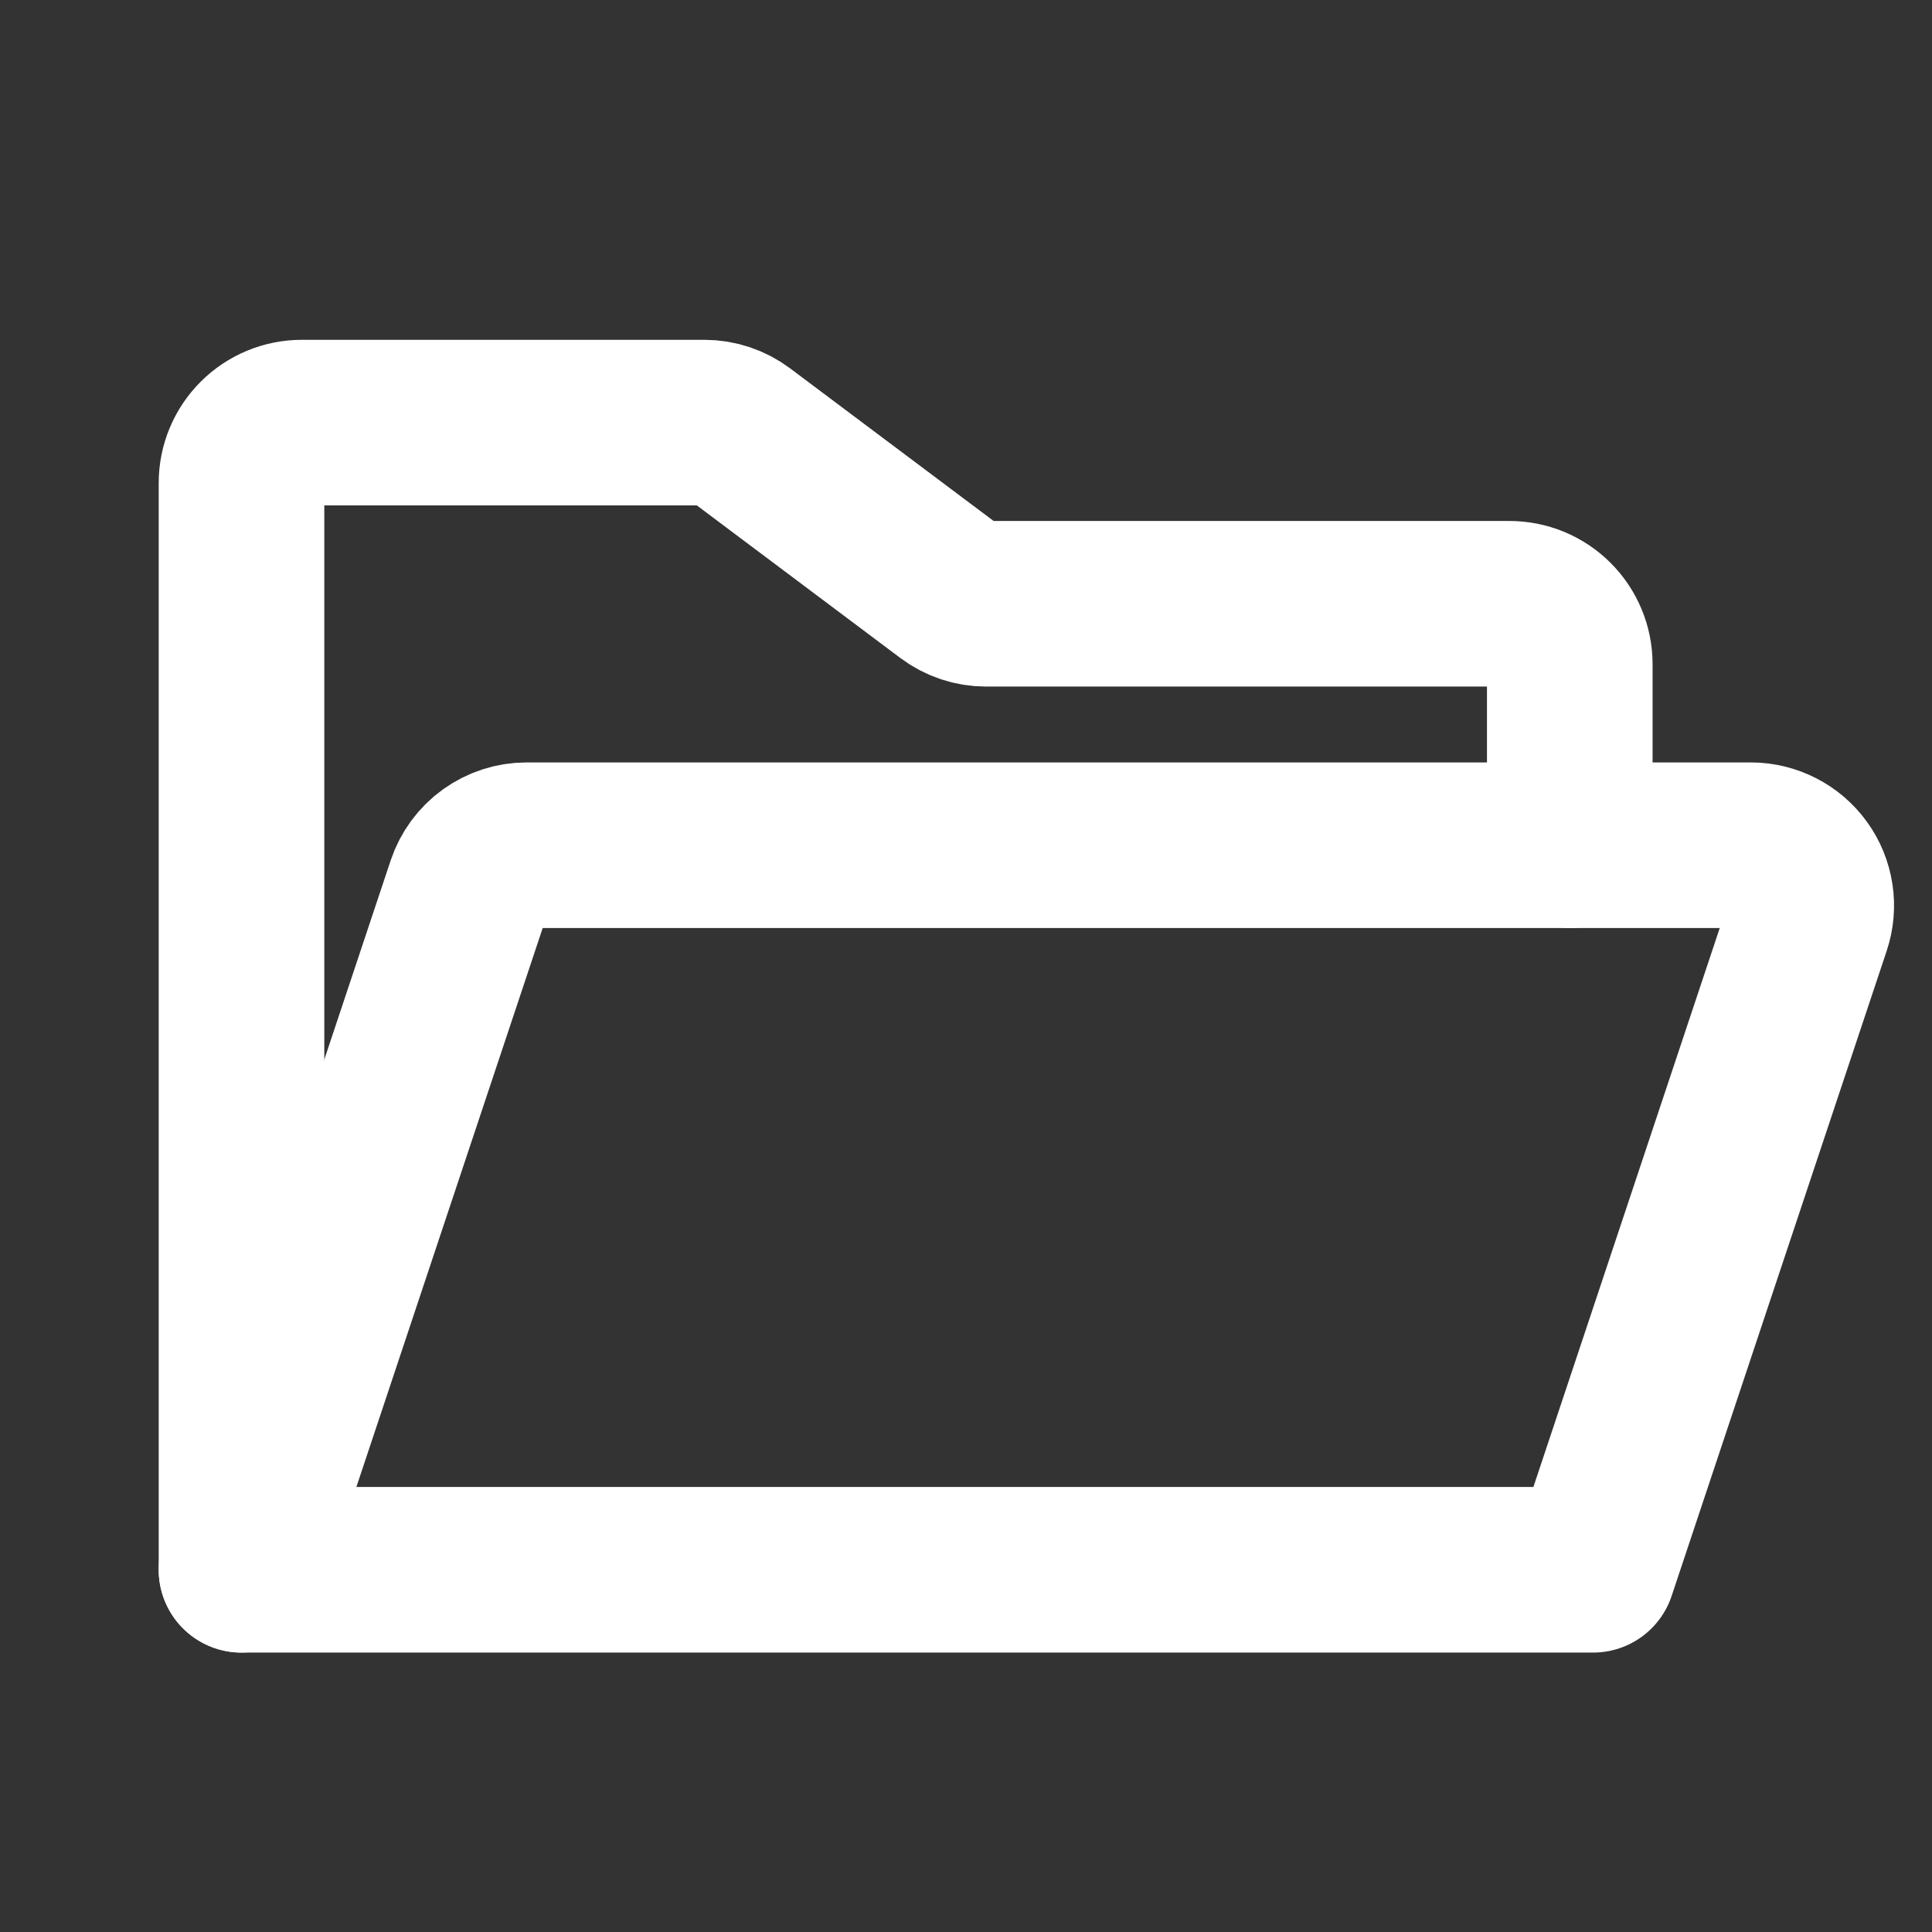
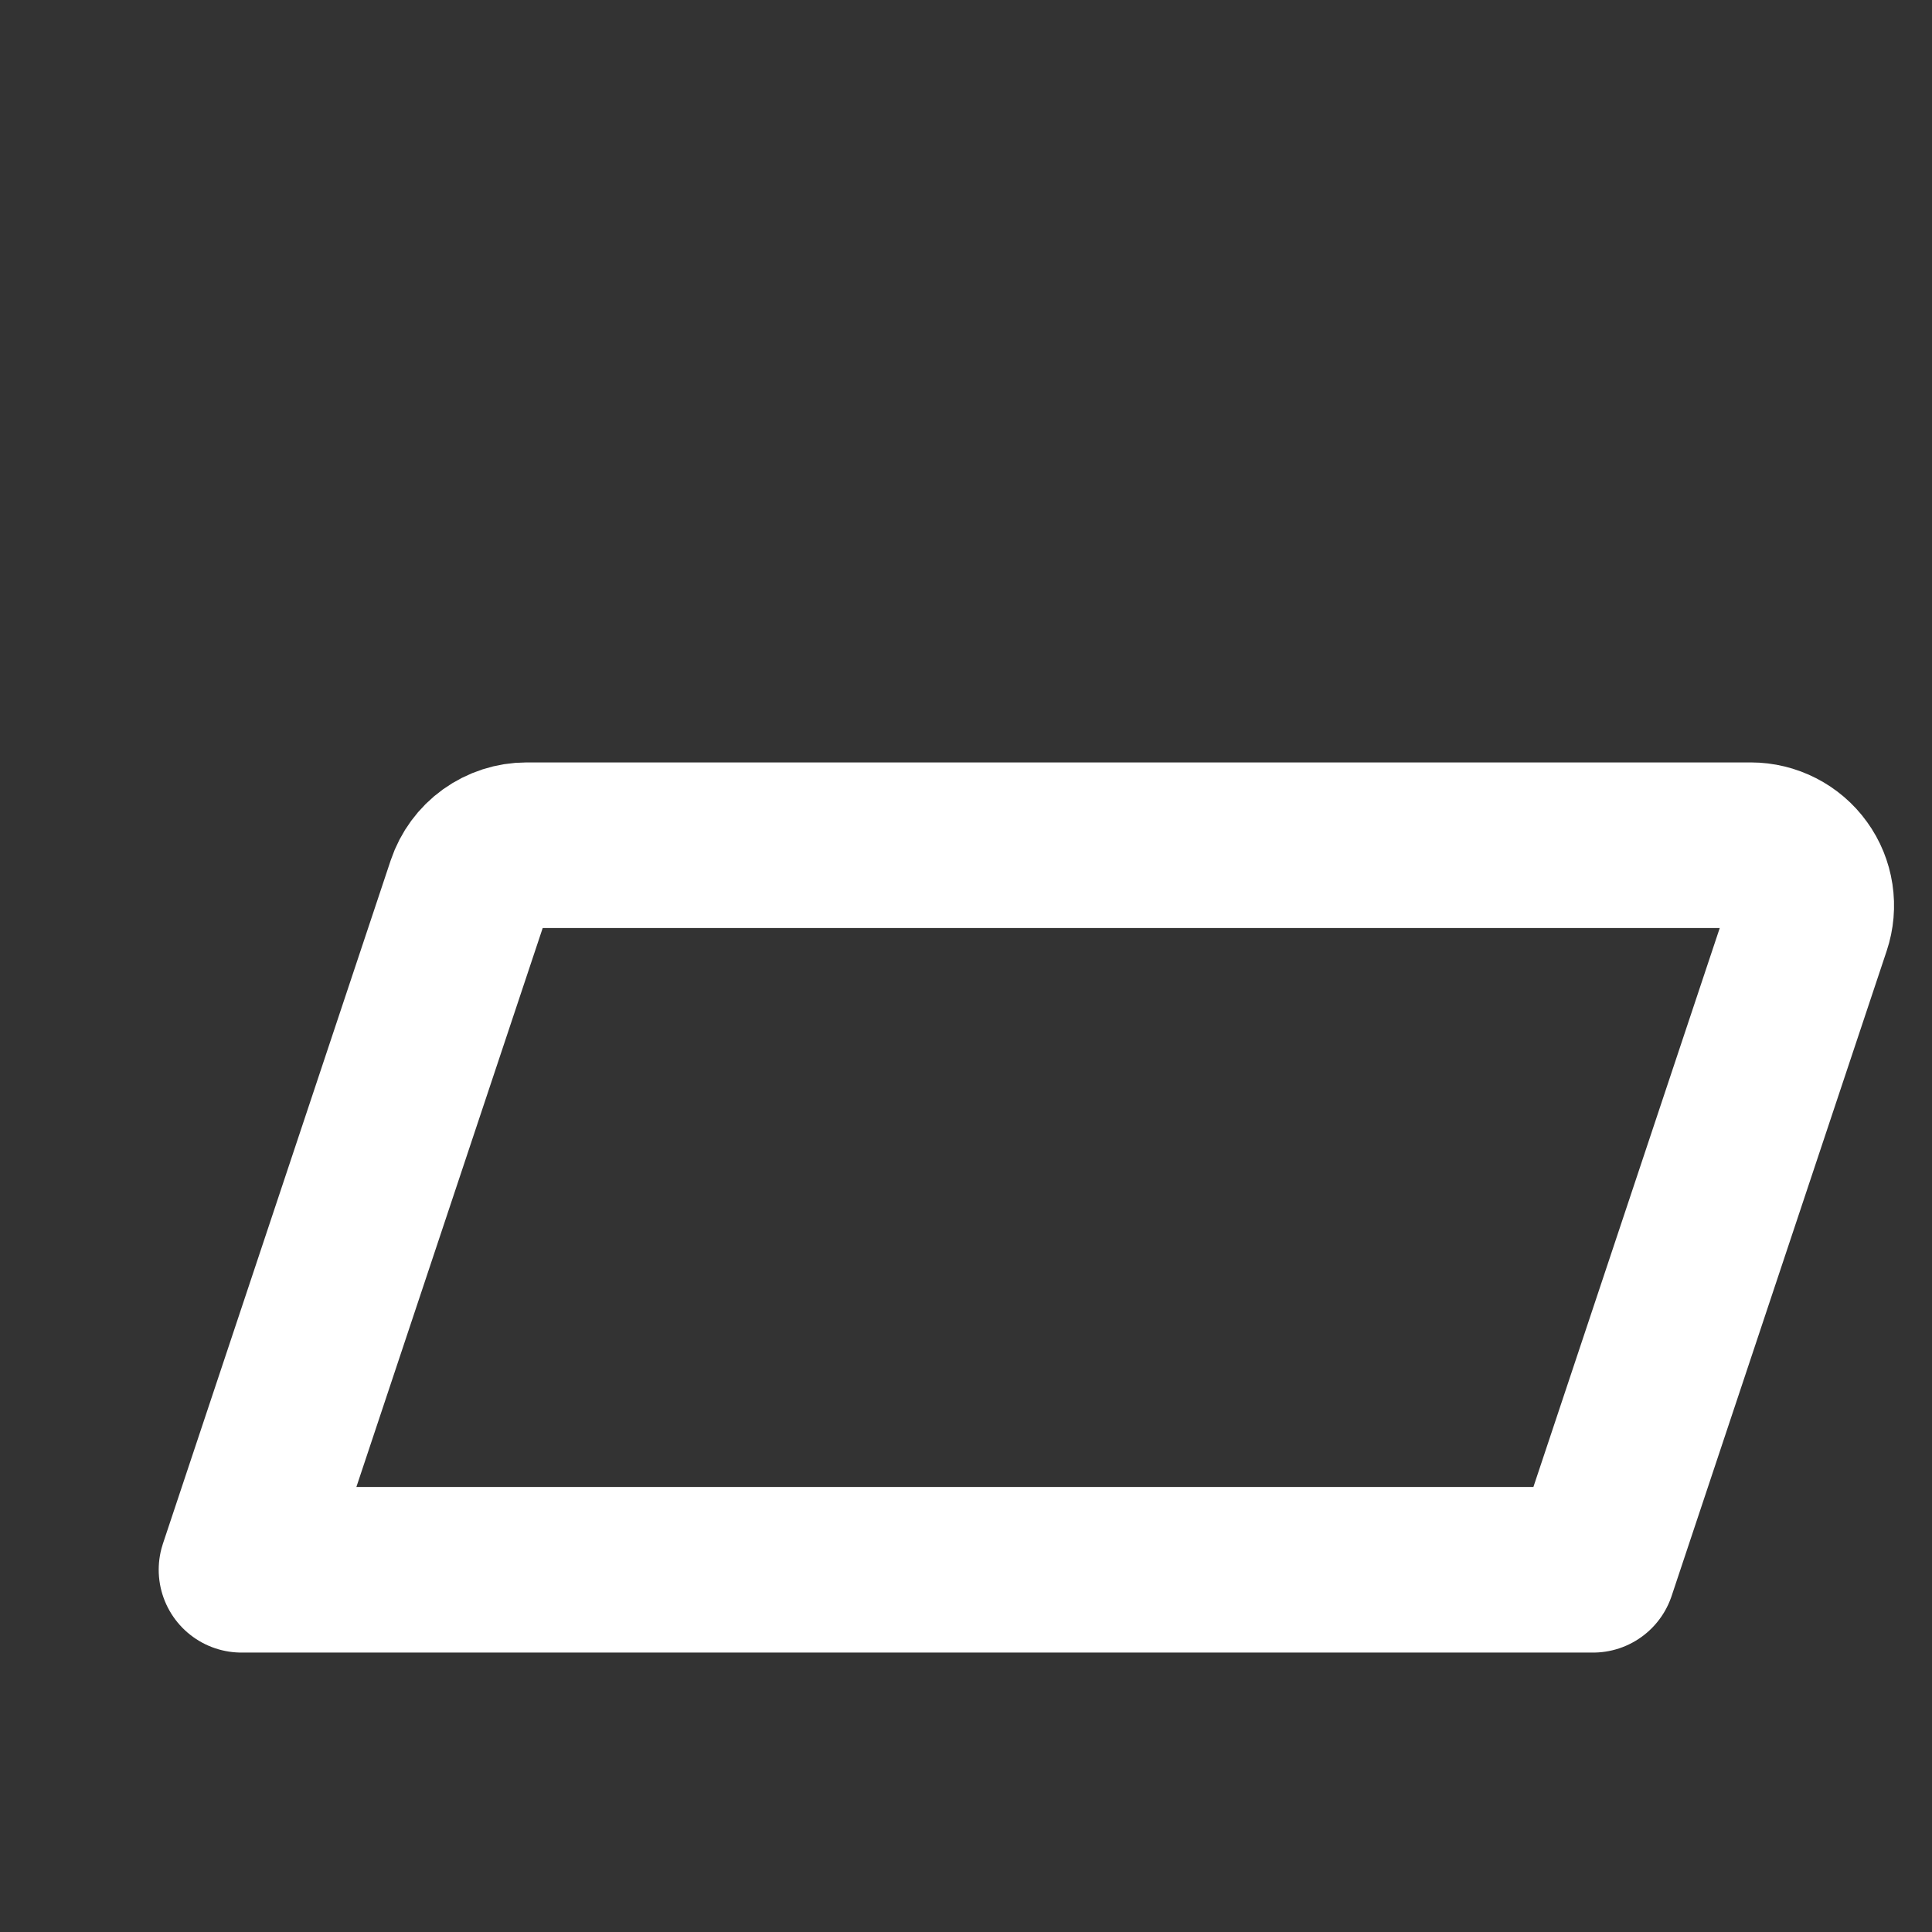
<svg xmlns="http://www.w3.org/2000/svg" width="35" height="35" viewBox="0 0 35 35" fill="none">
  <rect x="0" y="0" width="35" height="35" fill="#333333" stroke="none" />
  <g clip-path="url(#clip0_15711_125125)">
-     <path d="M4.375 28.438V8.75C4.375 8.46 4.49 8.182 4.695 7.977C4.9 7.771 5.179 7.656 5.469 7.656H12.76C12.997 7.656 13.227 7.733 13.416 7.875L17.209 10.719C17.398 10.861 17.628 10.938 17.865 10.938H27.344C27.634 10.938 27.912 11.053 28.117 11.258C28.322 11.463 28.438 11.741 28.438 12.031V15.312" stroke="white" stroke-width="3" stroke-linecap="round" stroke-linejoin="round" />
    <path d="M4.375 28.438L8.501 16.06C8.574 15.843 8.713 15.653 8.899 15.519C9.086 15.385 9.309 15.312 9.539 15.312H31.719C31.892 15.312 32.063 15.354 32.217 15.433C32.371 15.512 32.505 15.626 32.606 15.767C32.708 15.907 32.774 16.07 32.8 16.241C32.826 16.413 32.811 16.588 32.756 16.752L28.86 28.438H4.375Z" stroke="white" stroke-width="3" stroke-linecap="round" stroke-linejoin="round" />
  </g>
  <defs>
    <clipPath id="clip0_15711_125125">
      <rect width="35" height="35" fill="white" />
    </clipPath>
  </defs>
</svg>